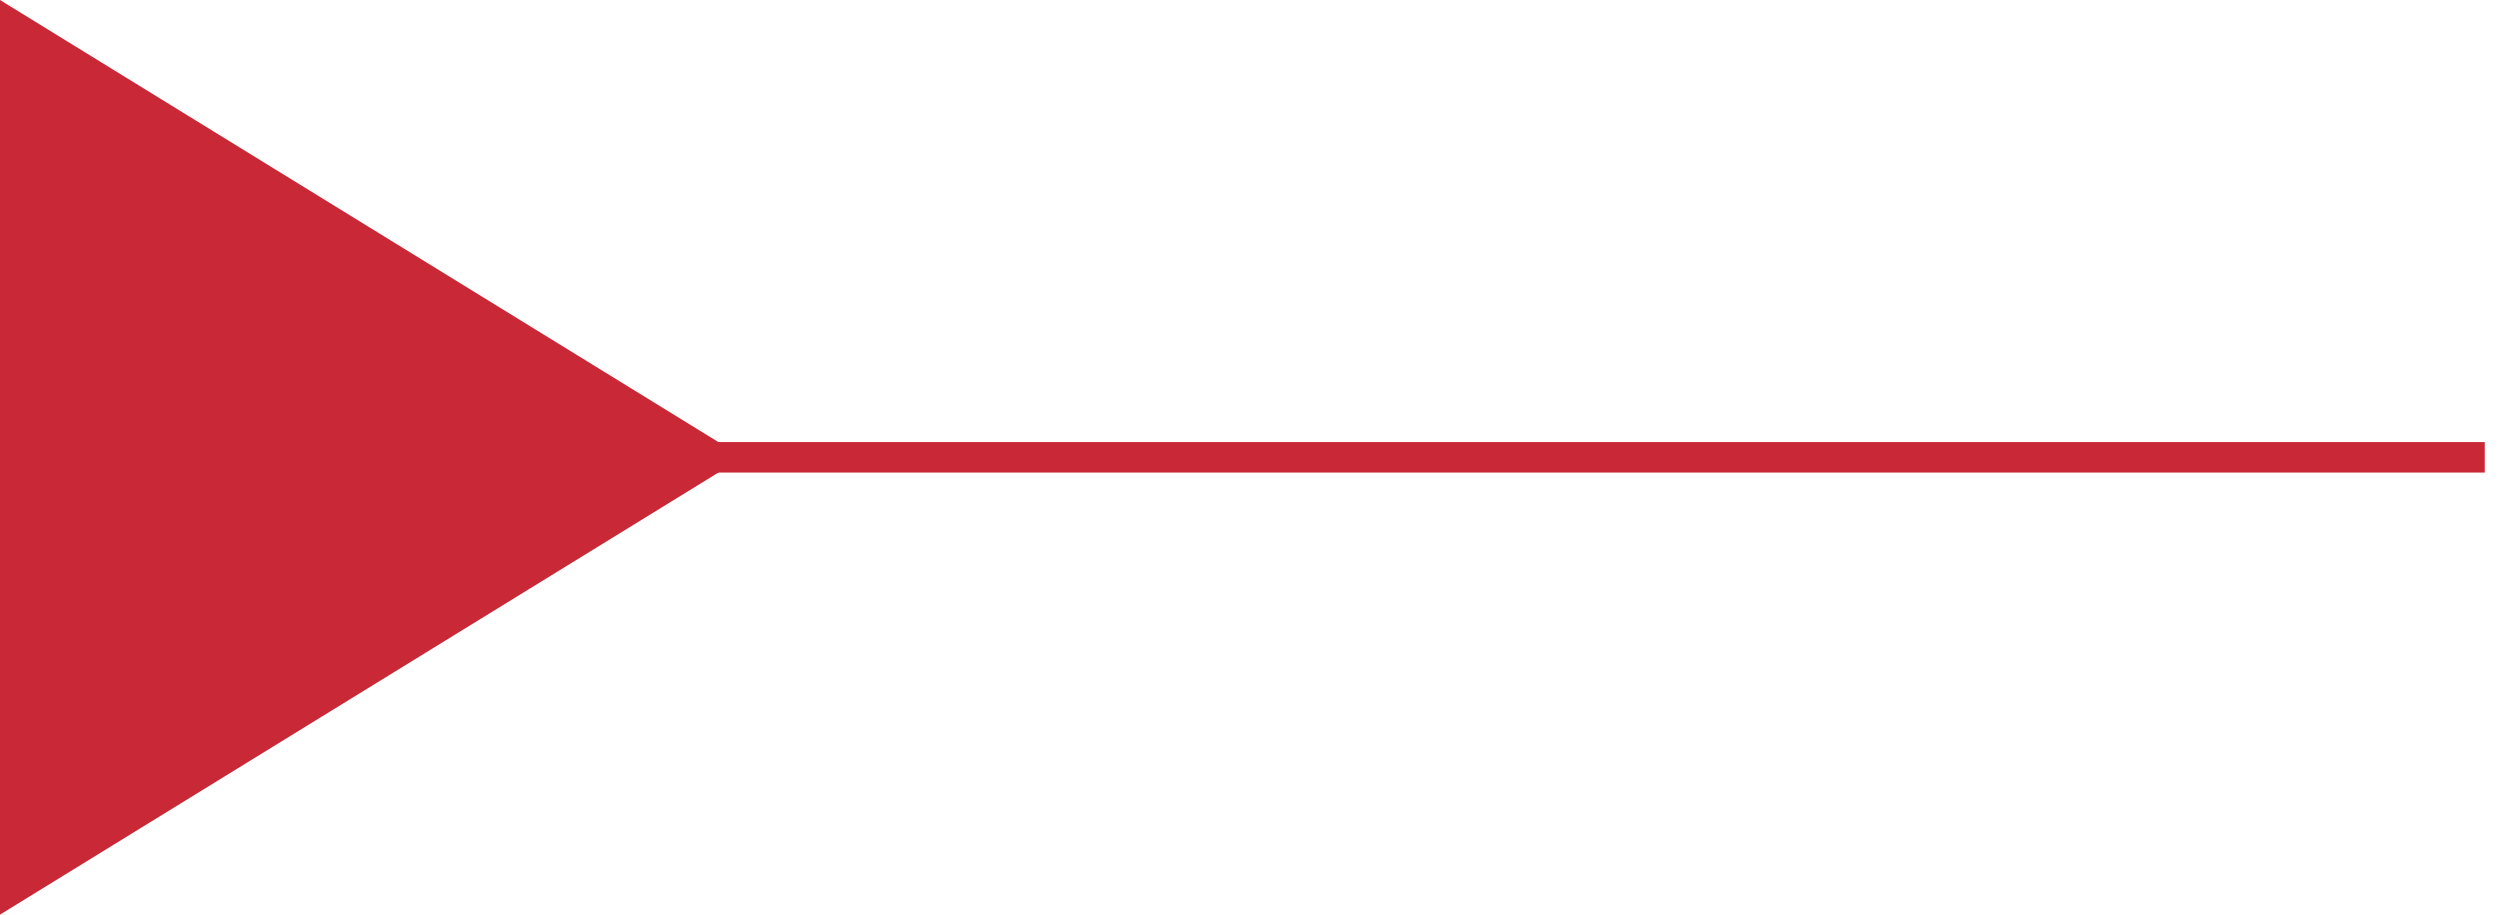
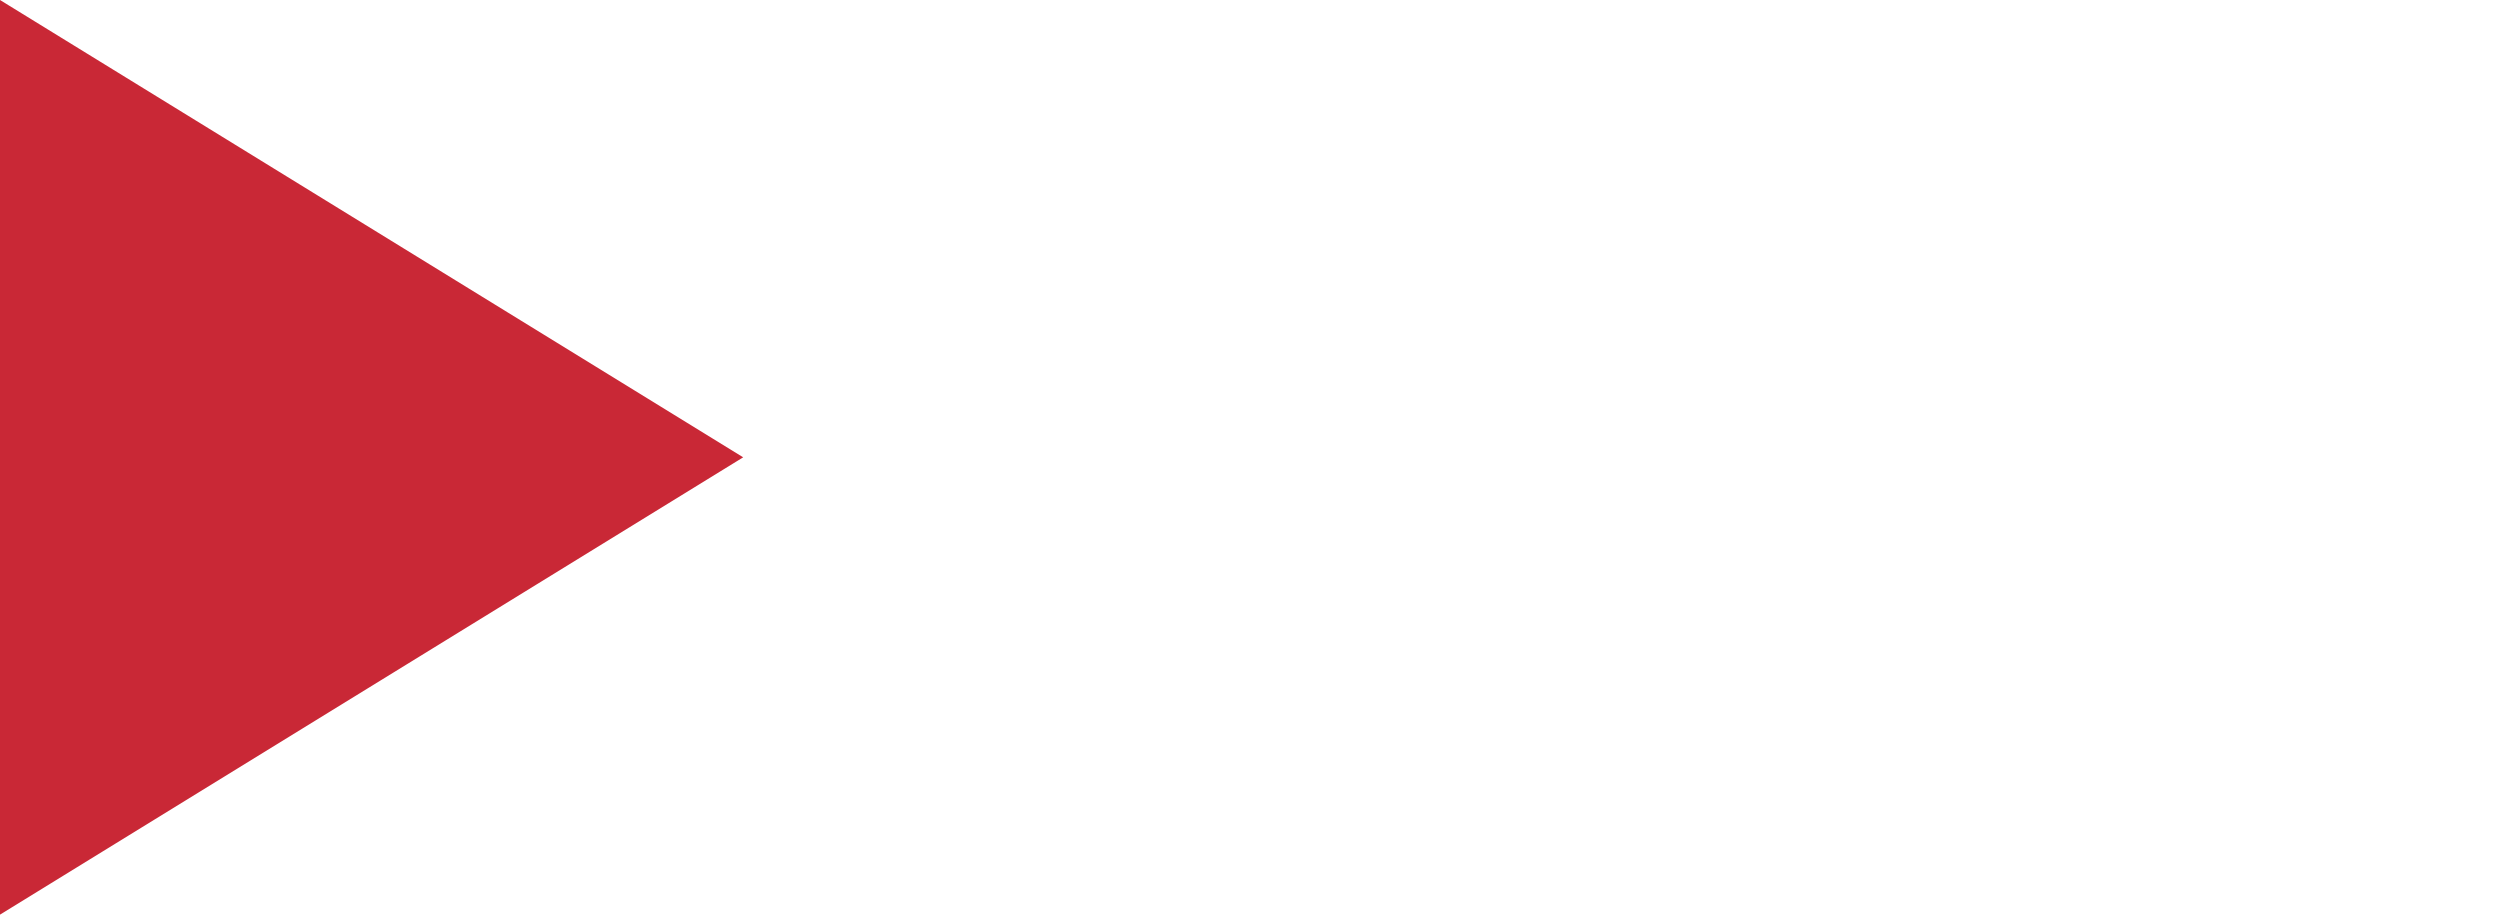
<svg xmlns="http://www.w3.org/2000/svg" viewBox="0 0 41 15" fill="none">
-   <path fill-rule="evenodd" clip-rule="evenodd" d="M0 0v15l12.188-7.5L0 0z" fill="#C92836" />
-   <path d="M1.5 7.5h39" stroke="#C92836" stroke-width=".5" stroke-linecap="square" />
+   <path fill-rule="evenodd" clip-rule="evenodd" d="M0 0v15l12.188-7.5z" fill="#C92836" />
</svg>